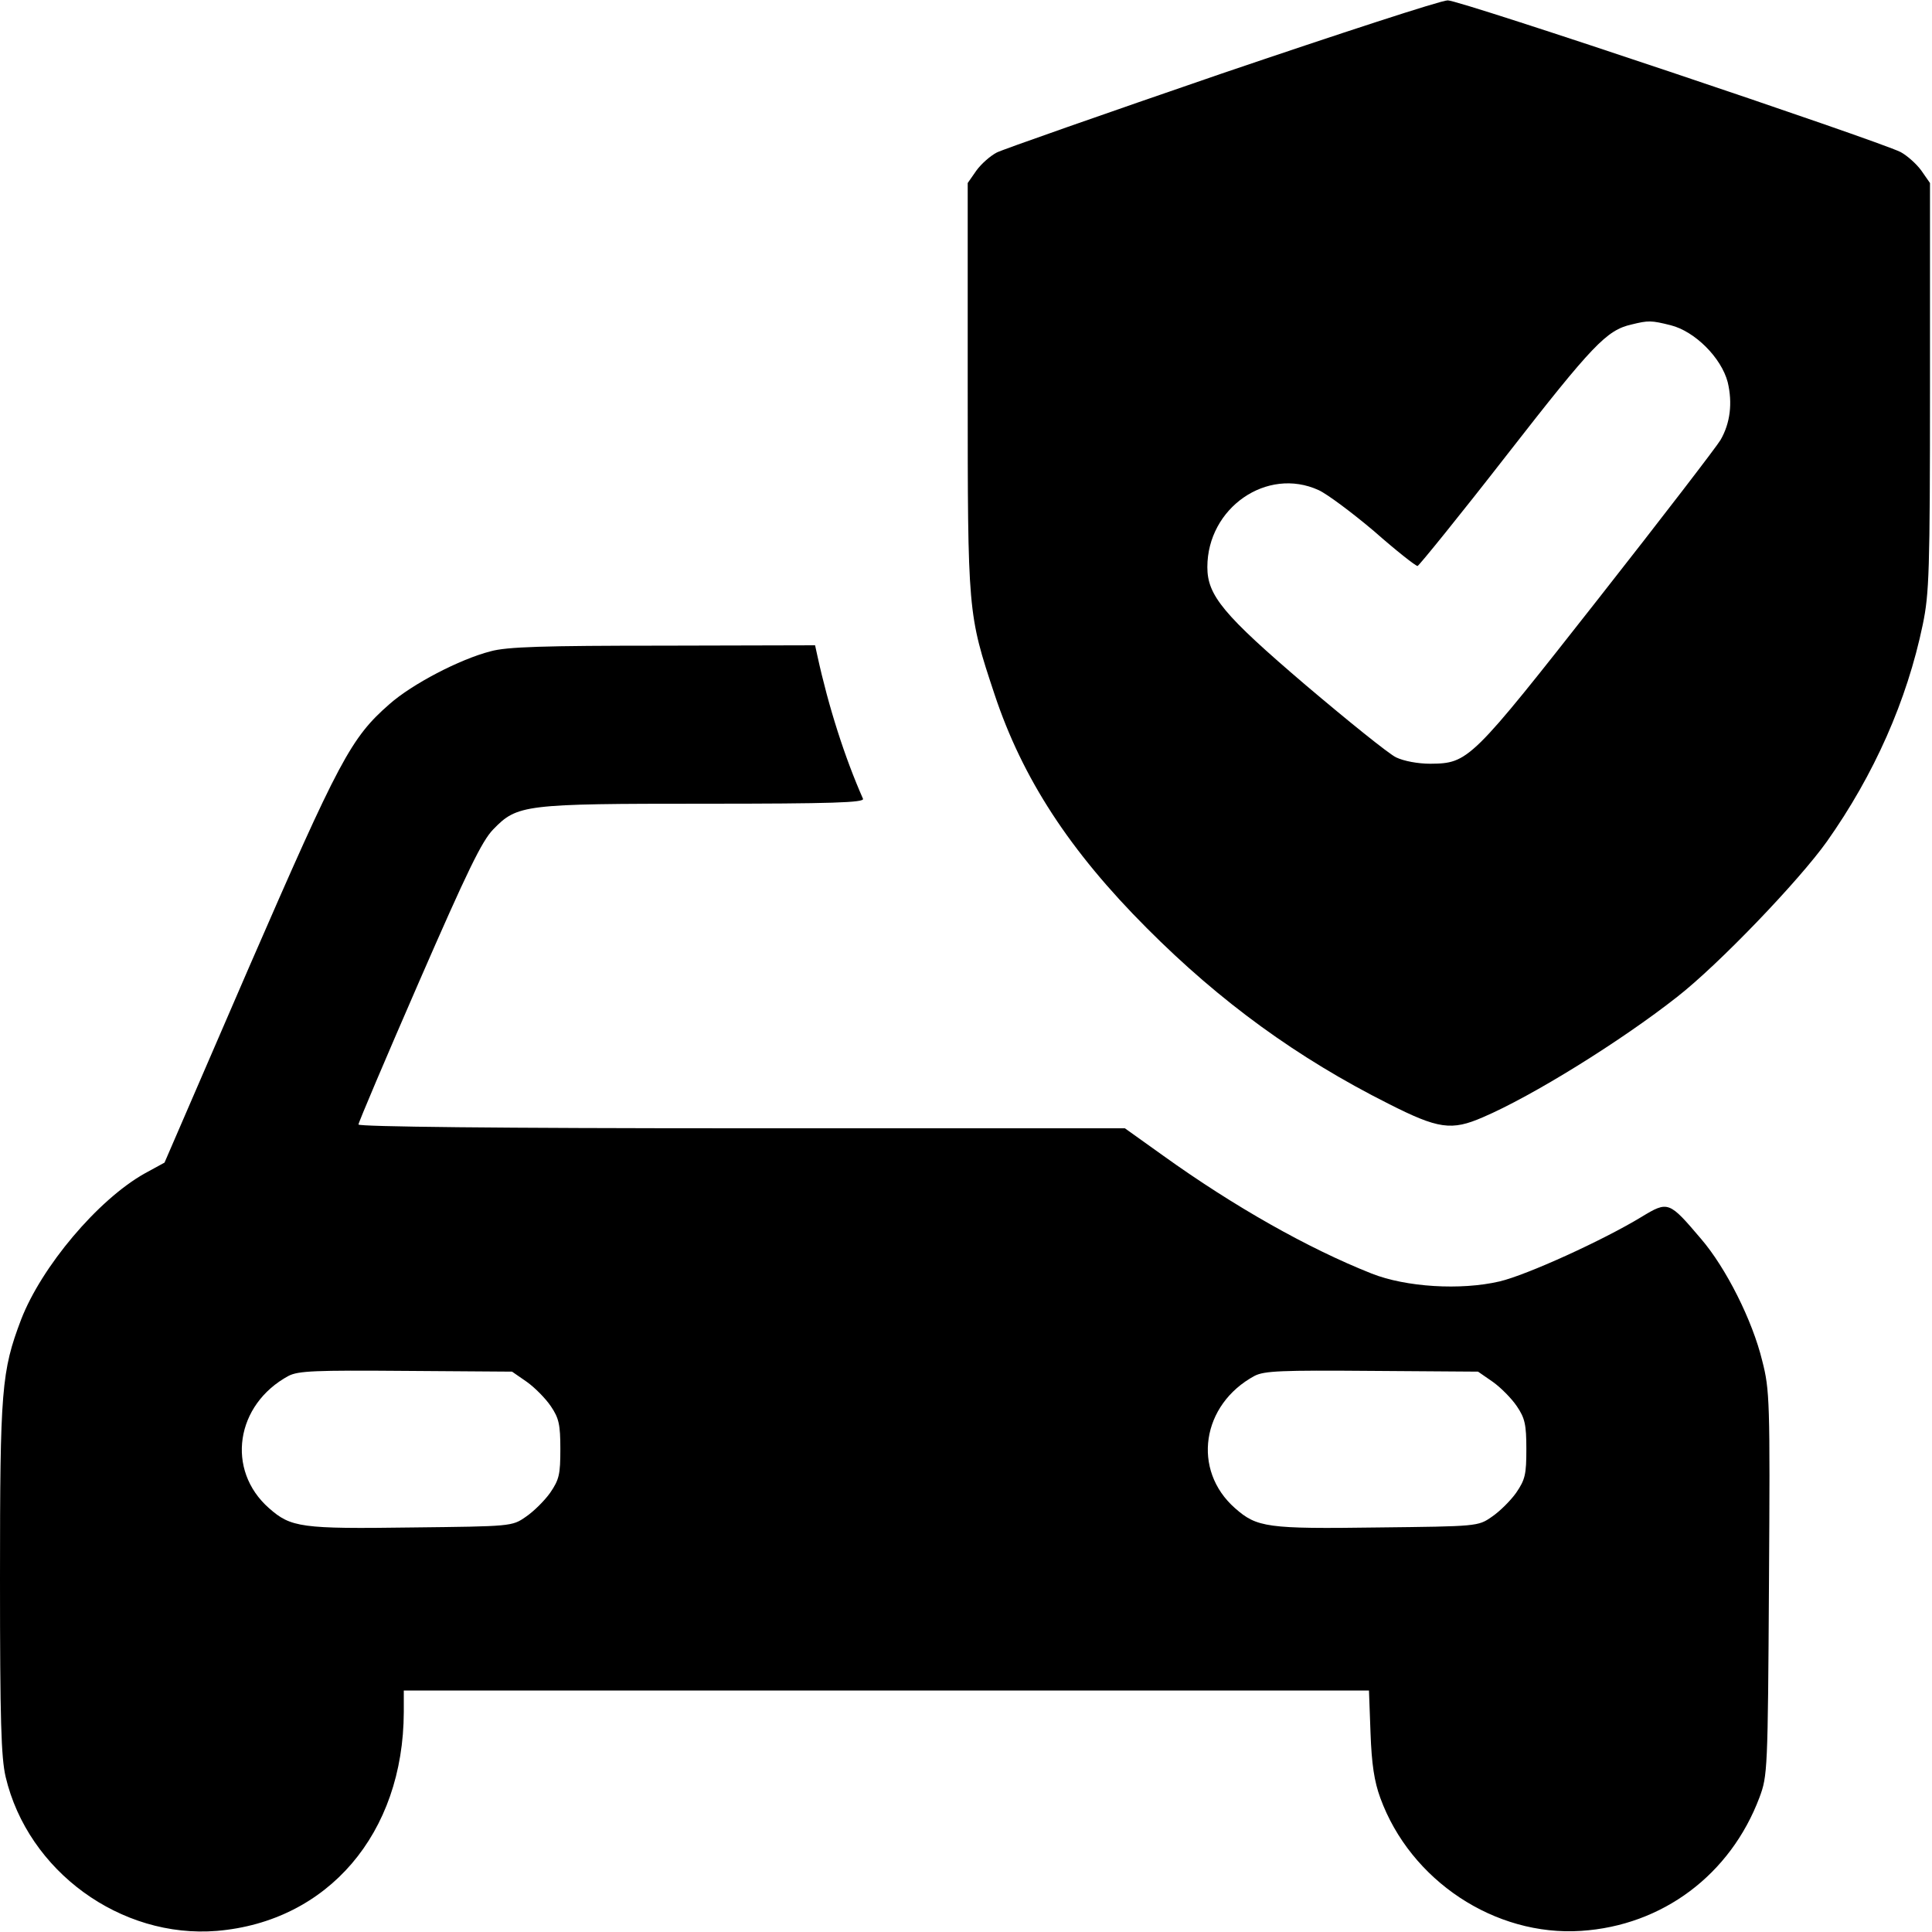
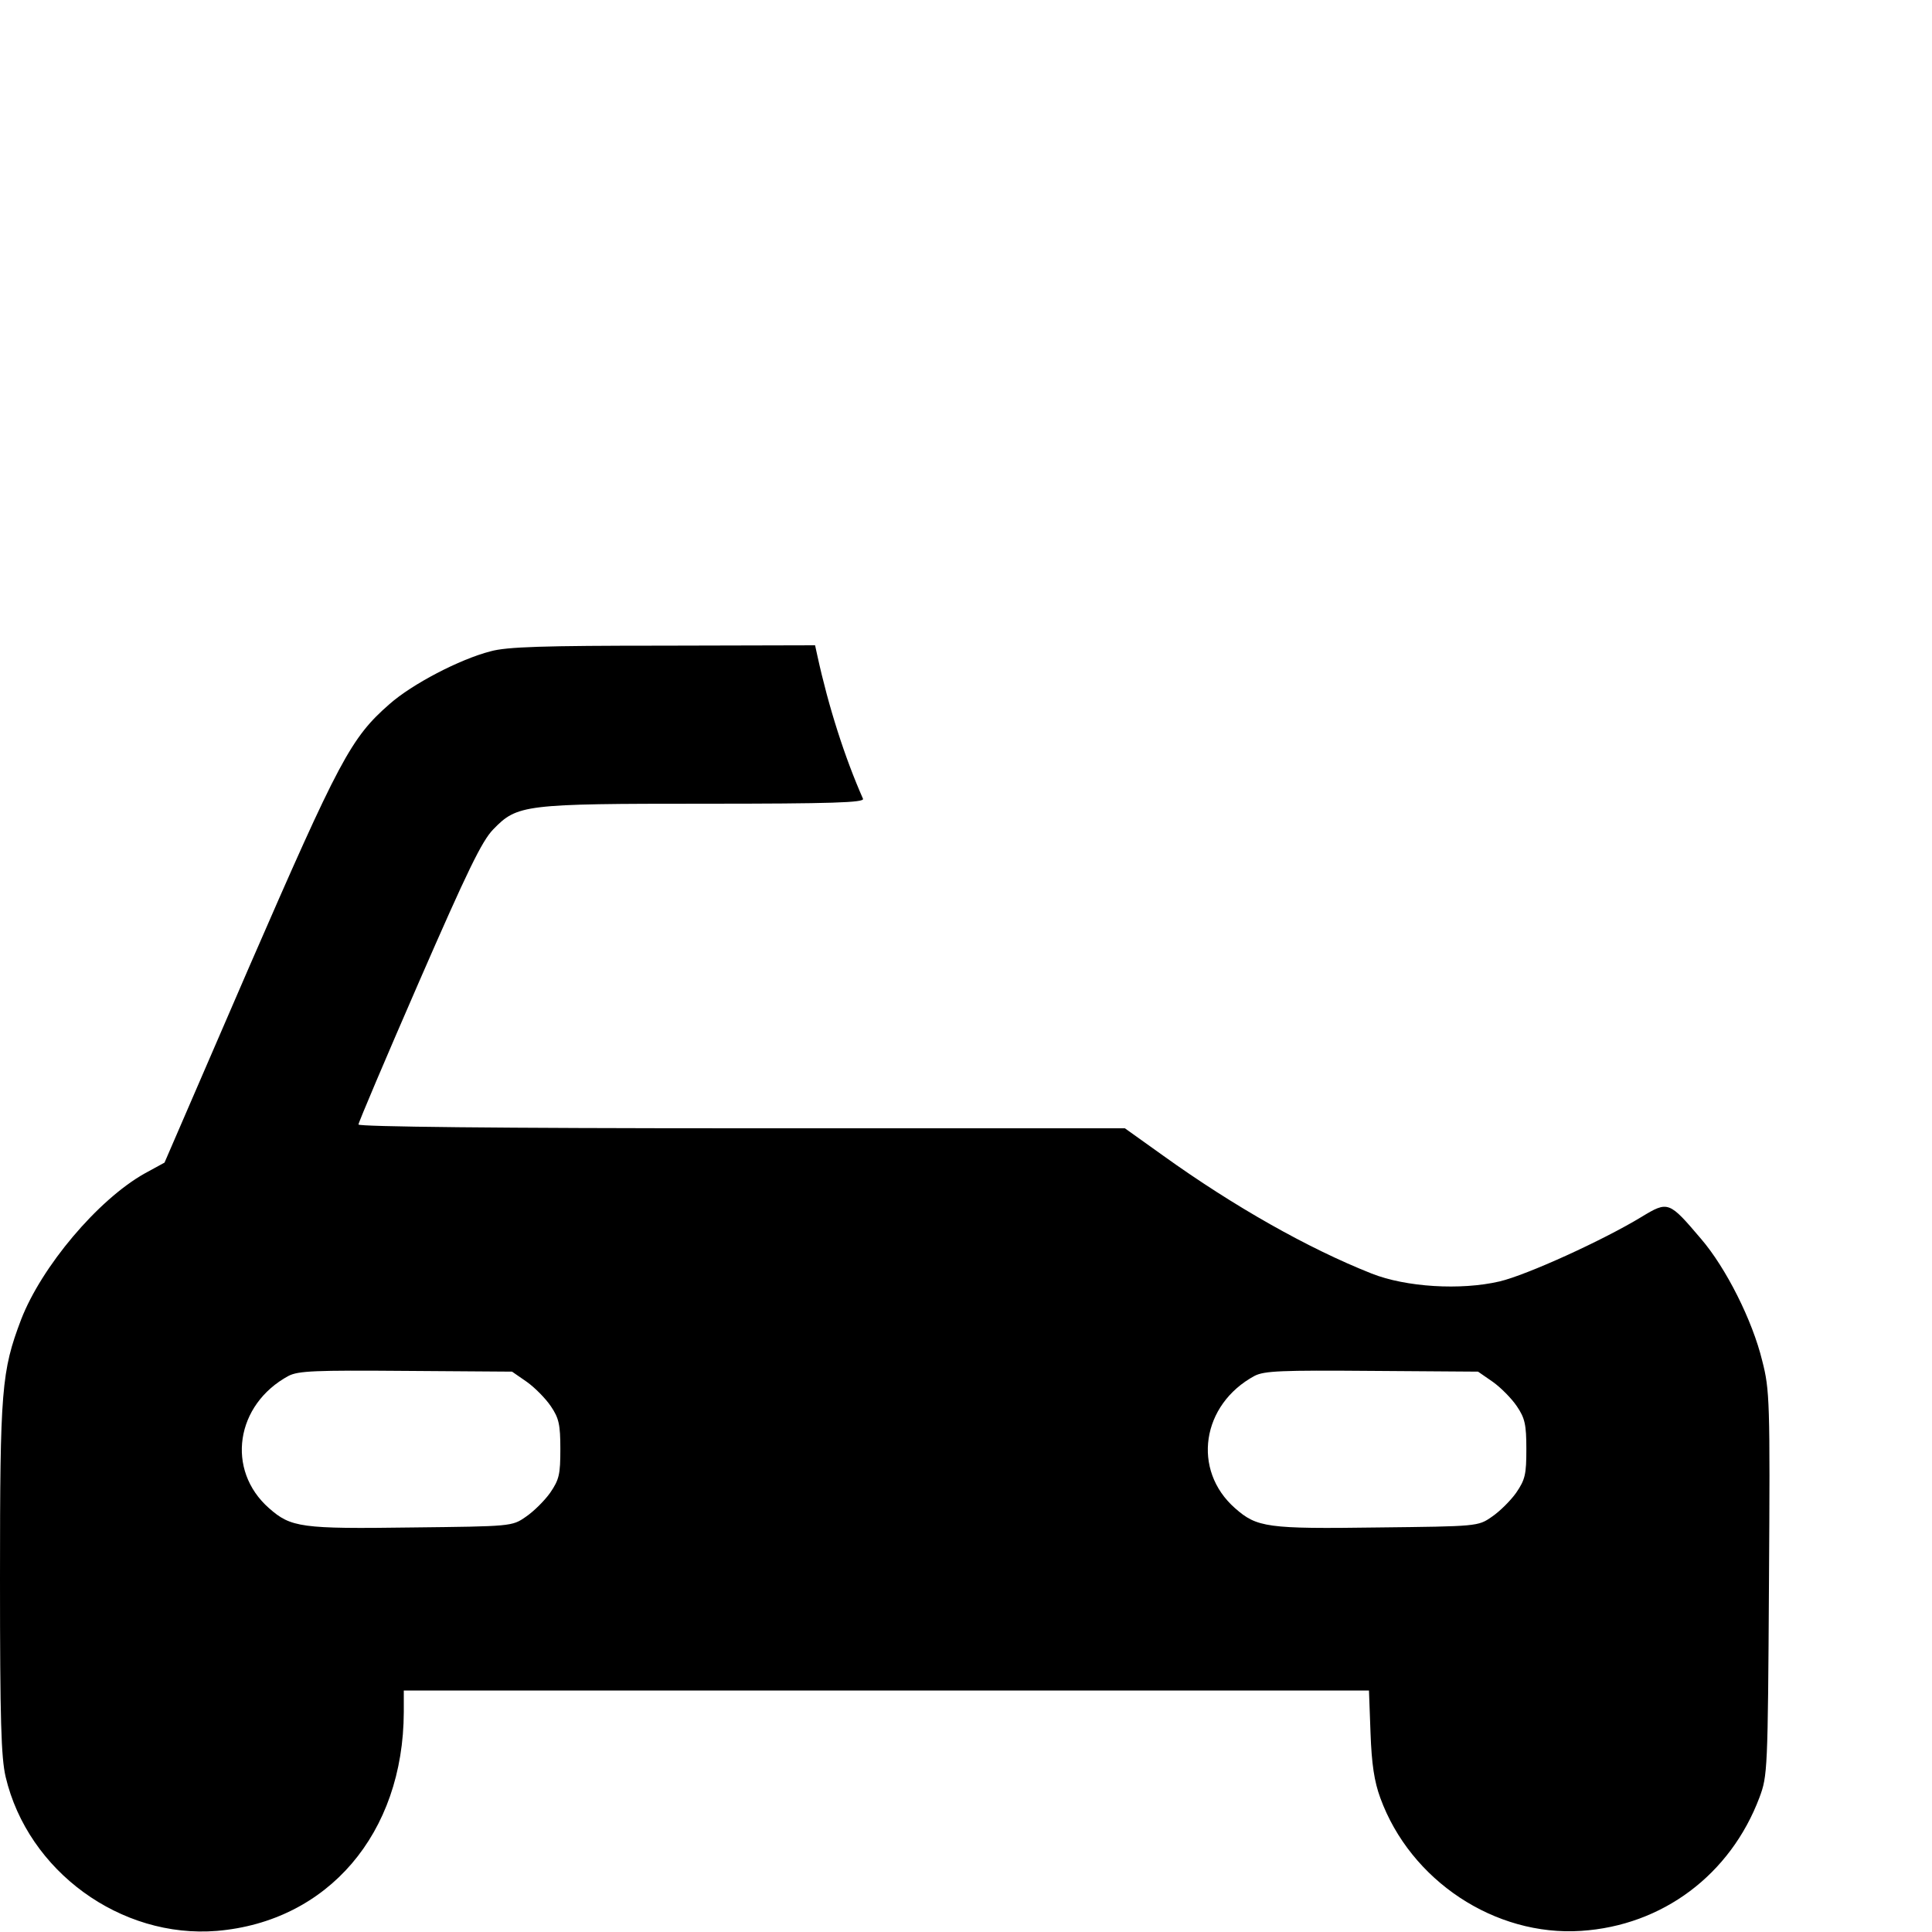
<svg xmlns="http://www.w3.org/2000/svg" width="26" height="26" viewBox="0 0 26 26" fill="none">
  <g clip-path="url(#clip0_2218_4772)">
-     <path d="M16.441 0.99C14.857 1.534 13.496 2.011 13.415 2.052C13.328 2.097 13.206 2.204 13.14 2.295L13.023 2.463V5.205C13.023 8.252 13.023 8.257 13.384 9.344C13.76 10.476 14.395 11.451 15.435 12.492C16.421 13.482 17.462 14.239 18.686 14.854C19.356 15.194 19.534 15.219 19.955 15.036C20.62 14.752 21.814 14.011 22.57 13.416C23.129 12.98 24.21 11.852 24.586 11.324C25.221 10.425 25.663 9.43 25.876 8.404C25.962 7.988 25.973 7.698 25.973 5.205V2.463L25.856 2.295C25.79 2.204 25.663 2.092 25.577 2.046C25.262 1.889 19.64 -1.52588e-05 19.483 0.005C19.391 0.005 18.025 0.452 16.441 0.99ZM22.484 4.377C22.809 4.459 23.165 4.814 23.251 5.144C23.317 5.423 23.286 5.693 23.154 5.921C23.104 6.007 22.367 6.967 21.509 8.059C19.793 10.243 19.762 10.273 19.249 10.278C19.082 10.278 18.894 10.243 18.787 10.192C18.691 10.146 18.142 9.704 17.568 9.217C16.461 8.272 16.248 8.013 16.248 7.632C16.248 6.835 17.05 6.277 17.746 6.596C17.858 6.647 18.193 6.896 18.493 7.15C18.787 7.409 19.051 7.617 19.077 7.617C19.097 7.612 19.645 6.937 20.285 6.114C21.433 4.641 21.621 4.443 21.956 4.367C22.184 4.311 22.22 4.311 22.484 4.377Z" fill="black" />
    <path d="M6.602 8.765C6.185 8.872 5.545 9.207 5.241 9.476C4.723 9.928 4.565 10.227 3.352 13.015L2.214 15.646L1.945 15.793C1.315 16.148 0.559 17.047 0.284 17.758C0.02 18.454 0 18.698 0 21.242C0 23.156 0.015 23.649 0.076 23.913C0.376 25.182 1.625 26.091 2.92 25.985C4.413 25.858 5.429 24.675 5.434 23.04V22.75H11.928H18.423L18.444 23.324C18.459 23.74 18.494 23.974 18.576 24.197C18.982 25.309 20.119 26.061 21.277 25.985C22.374 25.914 23.288 25.228 23.679 24.187C23.786 23.898 23.791 23.832 23.806 21.308C23.822 18.855 23.816 18.703 23.715 18.312C23.583 17.768 23.227 17.062 22.892 16.672C22.46 16.164 22.45 16.159 22.09 16.377C21.572 16.692 20.546 17.159 20.18 17.245C19.657 17.367 18.921 17.322 18.459 17.139C17.601 16.799 16.605 16.235 15.656 15.554L15.138 15.184H9.984C6.698 15.184 4.824 15.163 4.824 15.133C4.824 15.107 5.19 14.244 5.637 13.218C6.292 11.715 6.485 11.319 6.637 11.162C6.962 10.827 7.048 10.816 9.486 10.816C11.192 10.816 11.634 10.801 11.614 10.75C11.37 10.197 11.152 9.522 10.999 8.821L10.969 8.684L8.922 8.689C7.318 8.689 6.82 8.704 6.602 8.765ZM7.089 18.596C7.196 18.672 7.343 18.82 7.414 18.926C7.521 19.084 7.541 19.17 7.541 19.5C7.541 19.84 7.526 19.911 7.404 20.089C7.328 20.196 7.18 20.343 7.074 20.414C6.891 20.541 6.881 20.541 5.54 20.556C4.052 20.577 3.915 20.556 3.621 20.297C3.037 19.784 3.169 18.901 3.885 18.515C4.017 18.449 4.235 18.439 5.464 18.449L6.891 18.459L7.089 18.596ZM20.089 18.596C20.196 18.672 20.343 18.82 20.414 18.926C20.521 19.084 20.541 19.17 20.541 19.5C20.541 19.84 20.526 19.911 20.404 20.089C20.328 20.196 20.18 20.343 20.074 20.414C19.891 20.541 19.881 20.541 18.54 20.556C17.052 20.577 16.915 20.556 16.621 20.297C16.037 19.784 16.169 18.901 16.885 18.515C17.017 18.449 17.235 18.439 18.464 18.449L19.891 18.459L20.089 18.596Z" fill="black" />
  </g>
  <defs>
    <clipPath id="clip0_2218_4772">
      <rect width="26" height="26" fill="white" />
    </clipPath>
  </defs>
</svg>